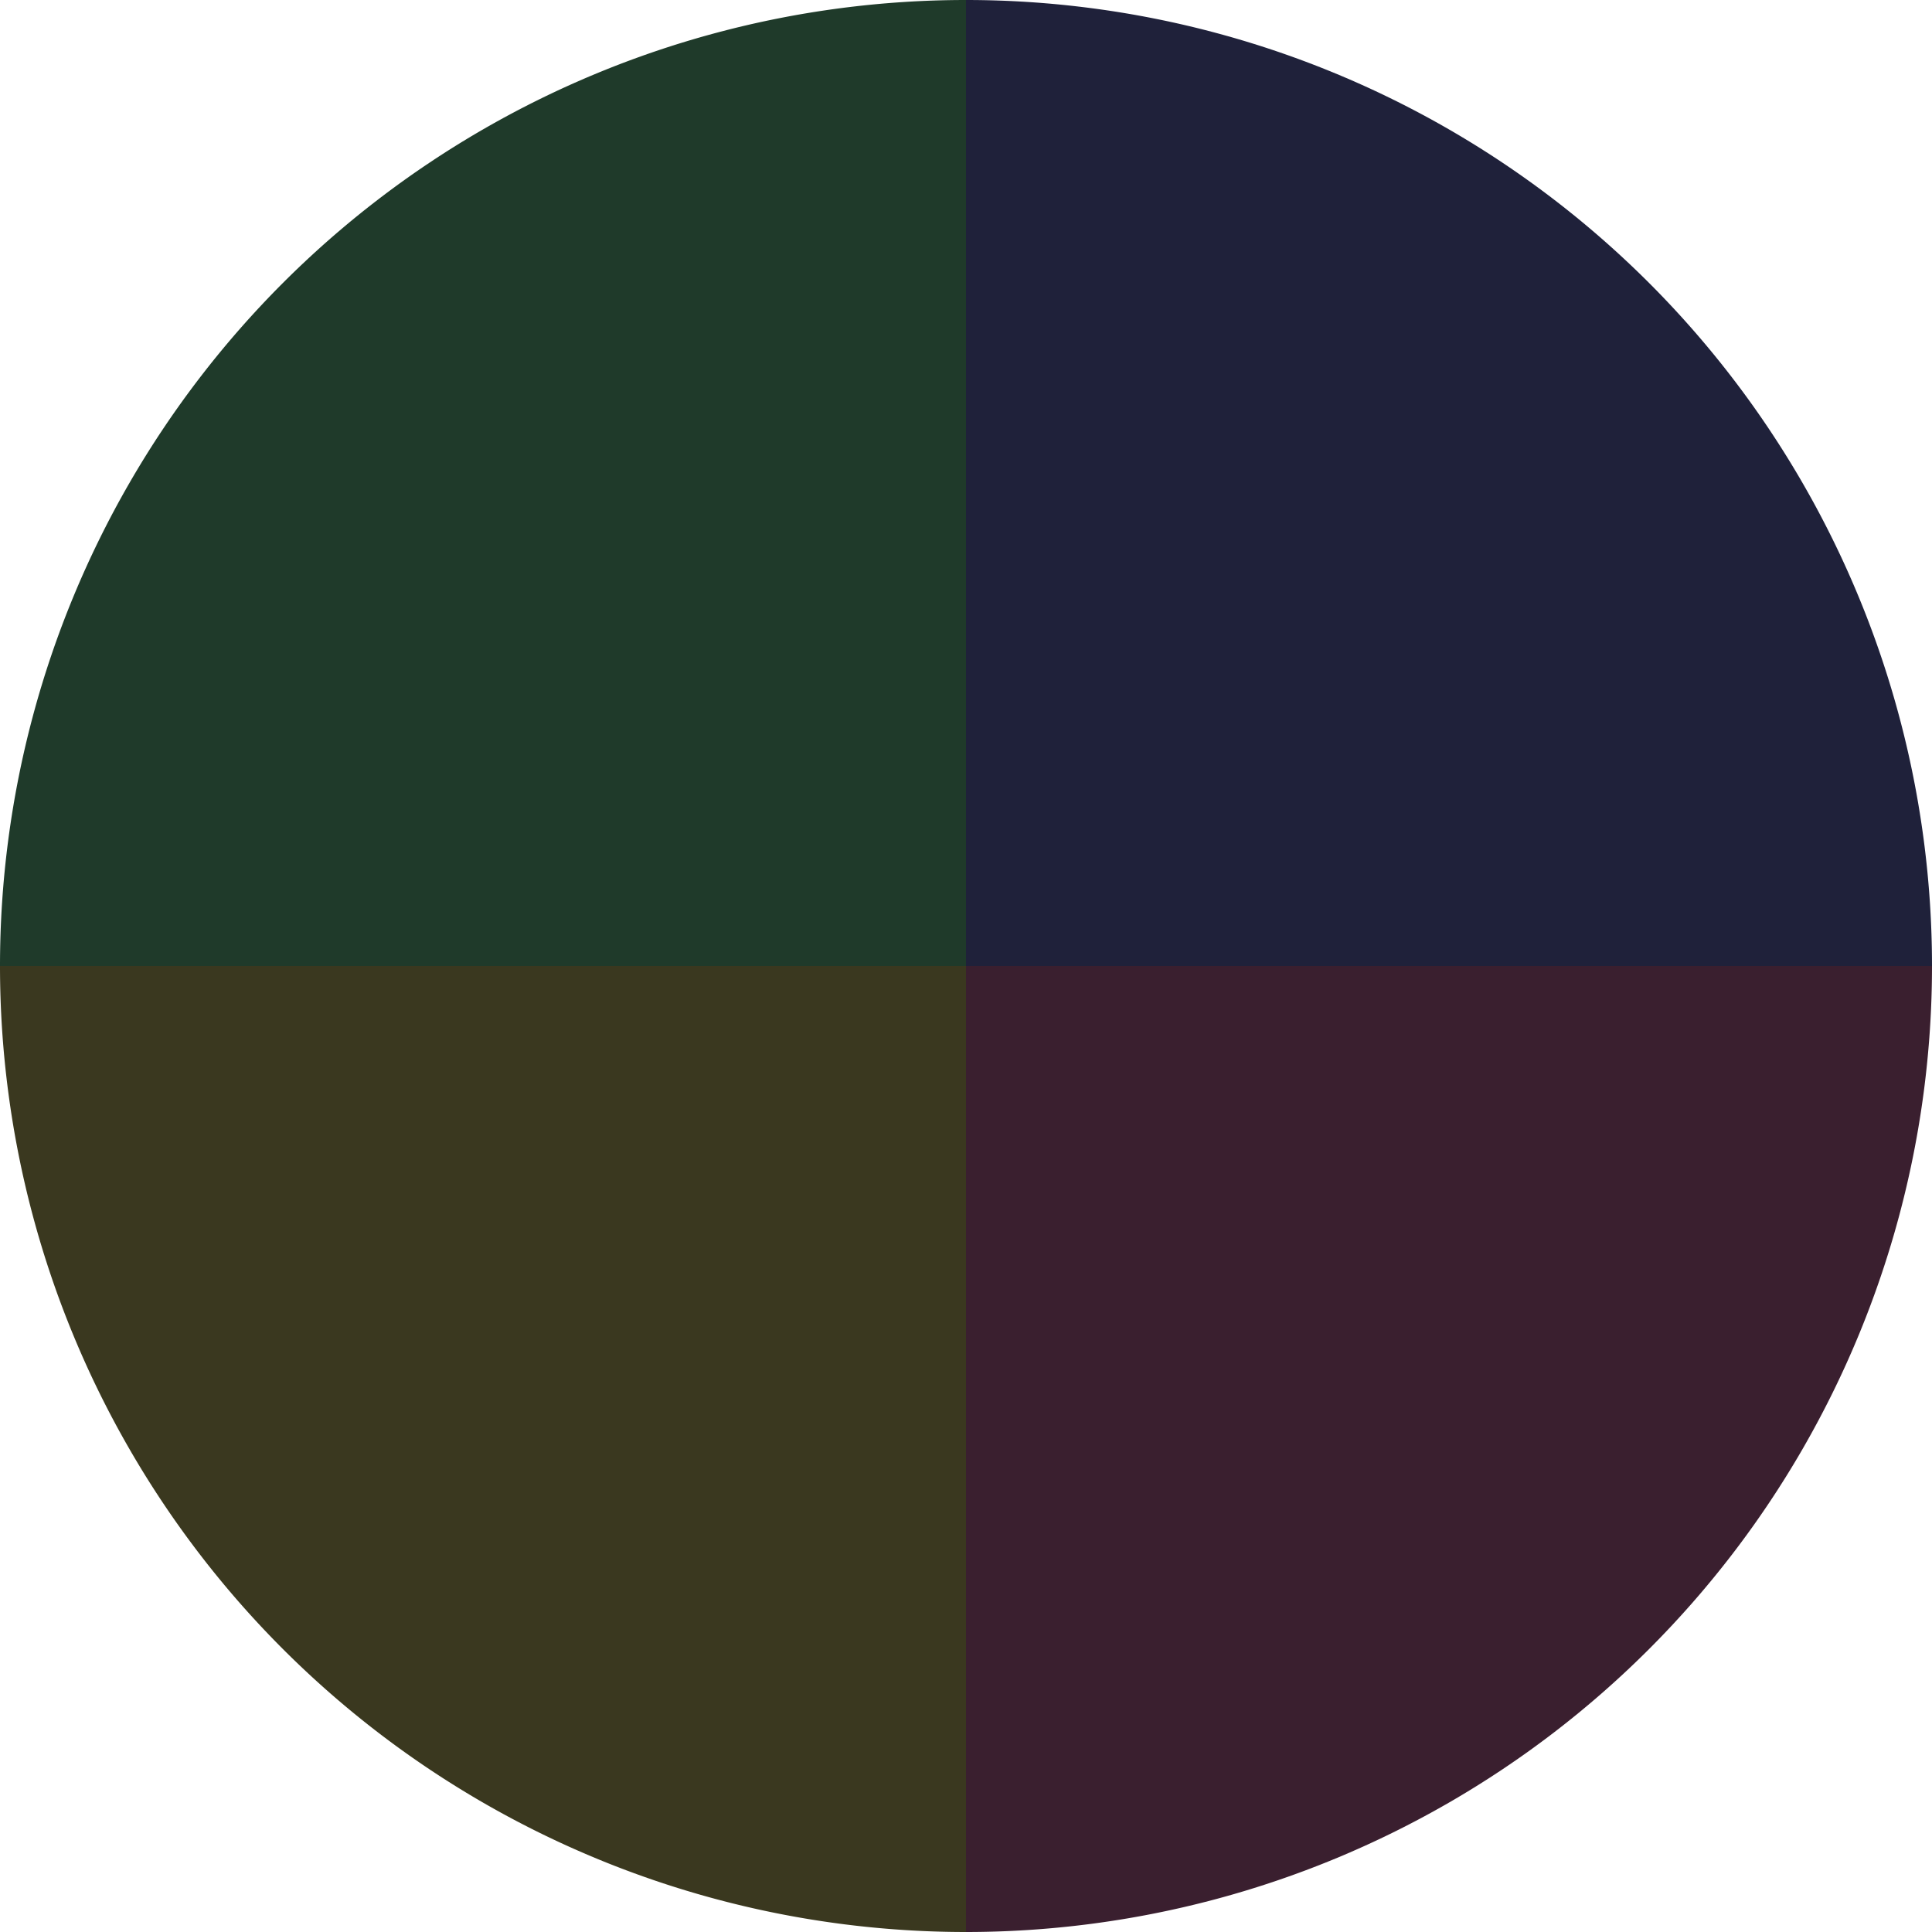
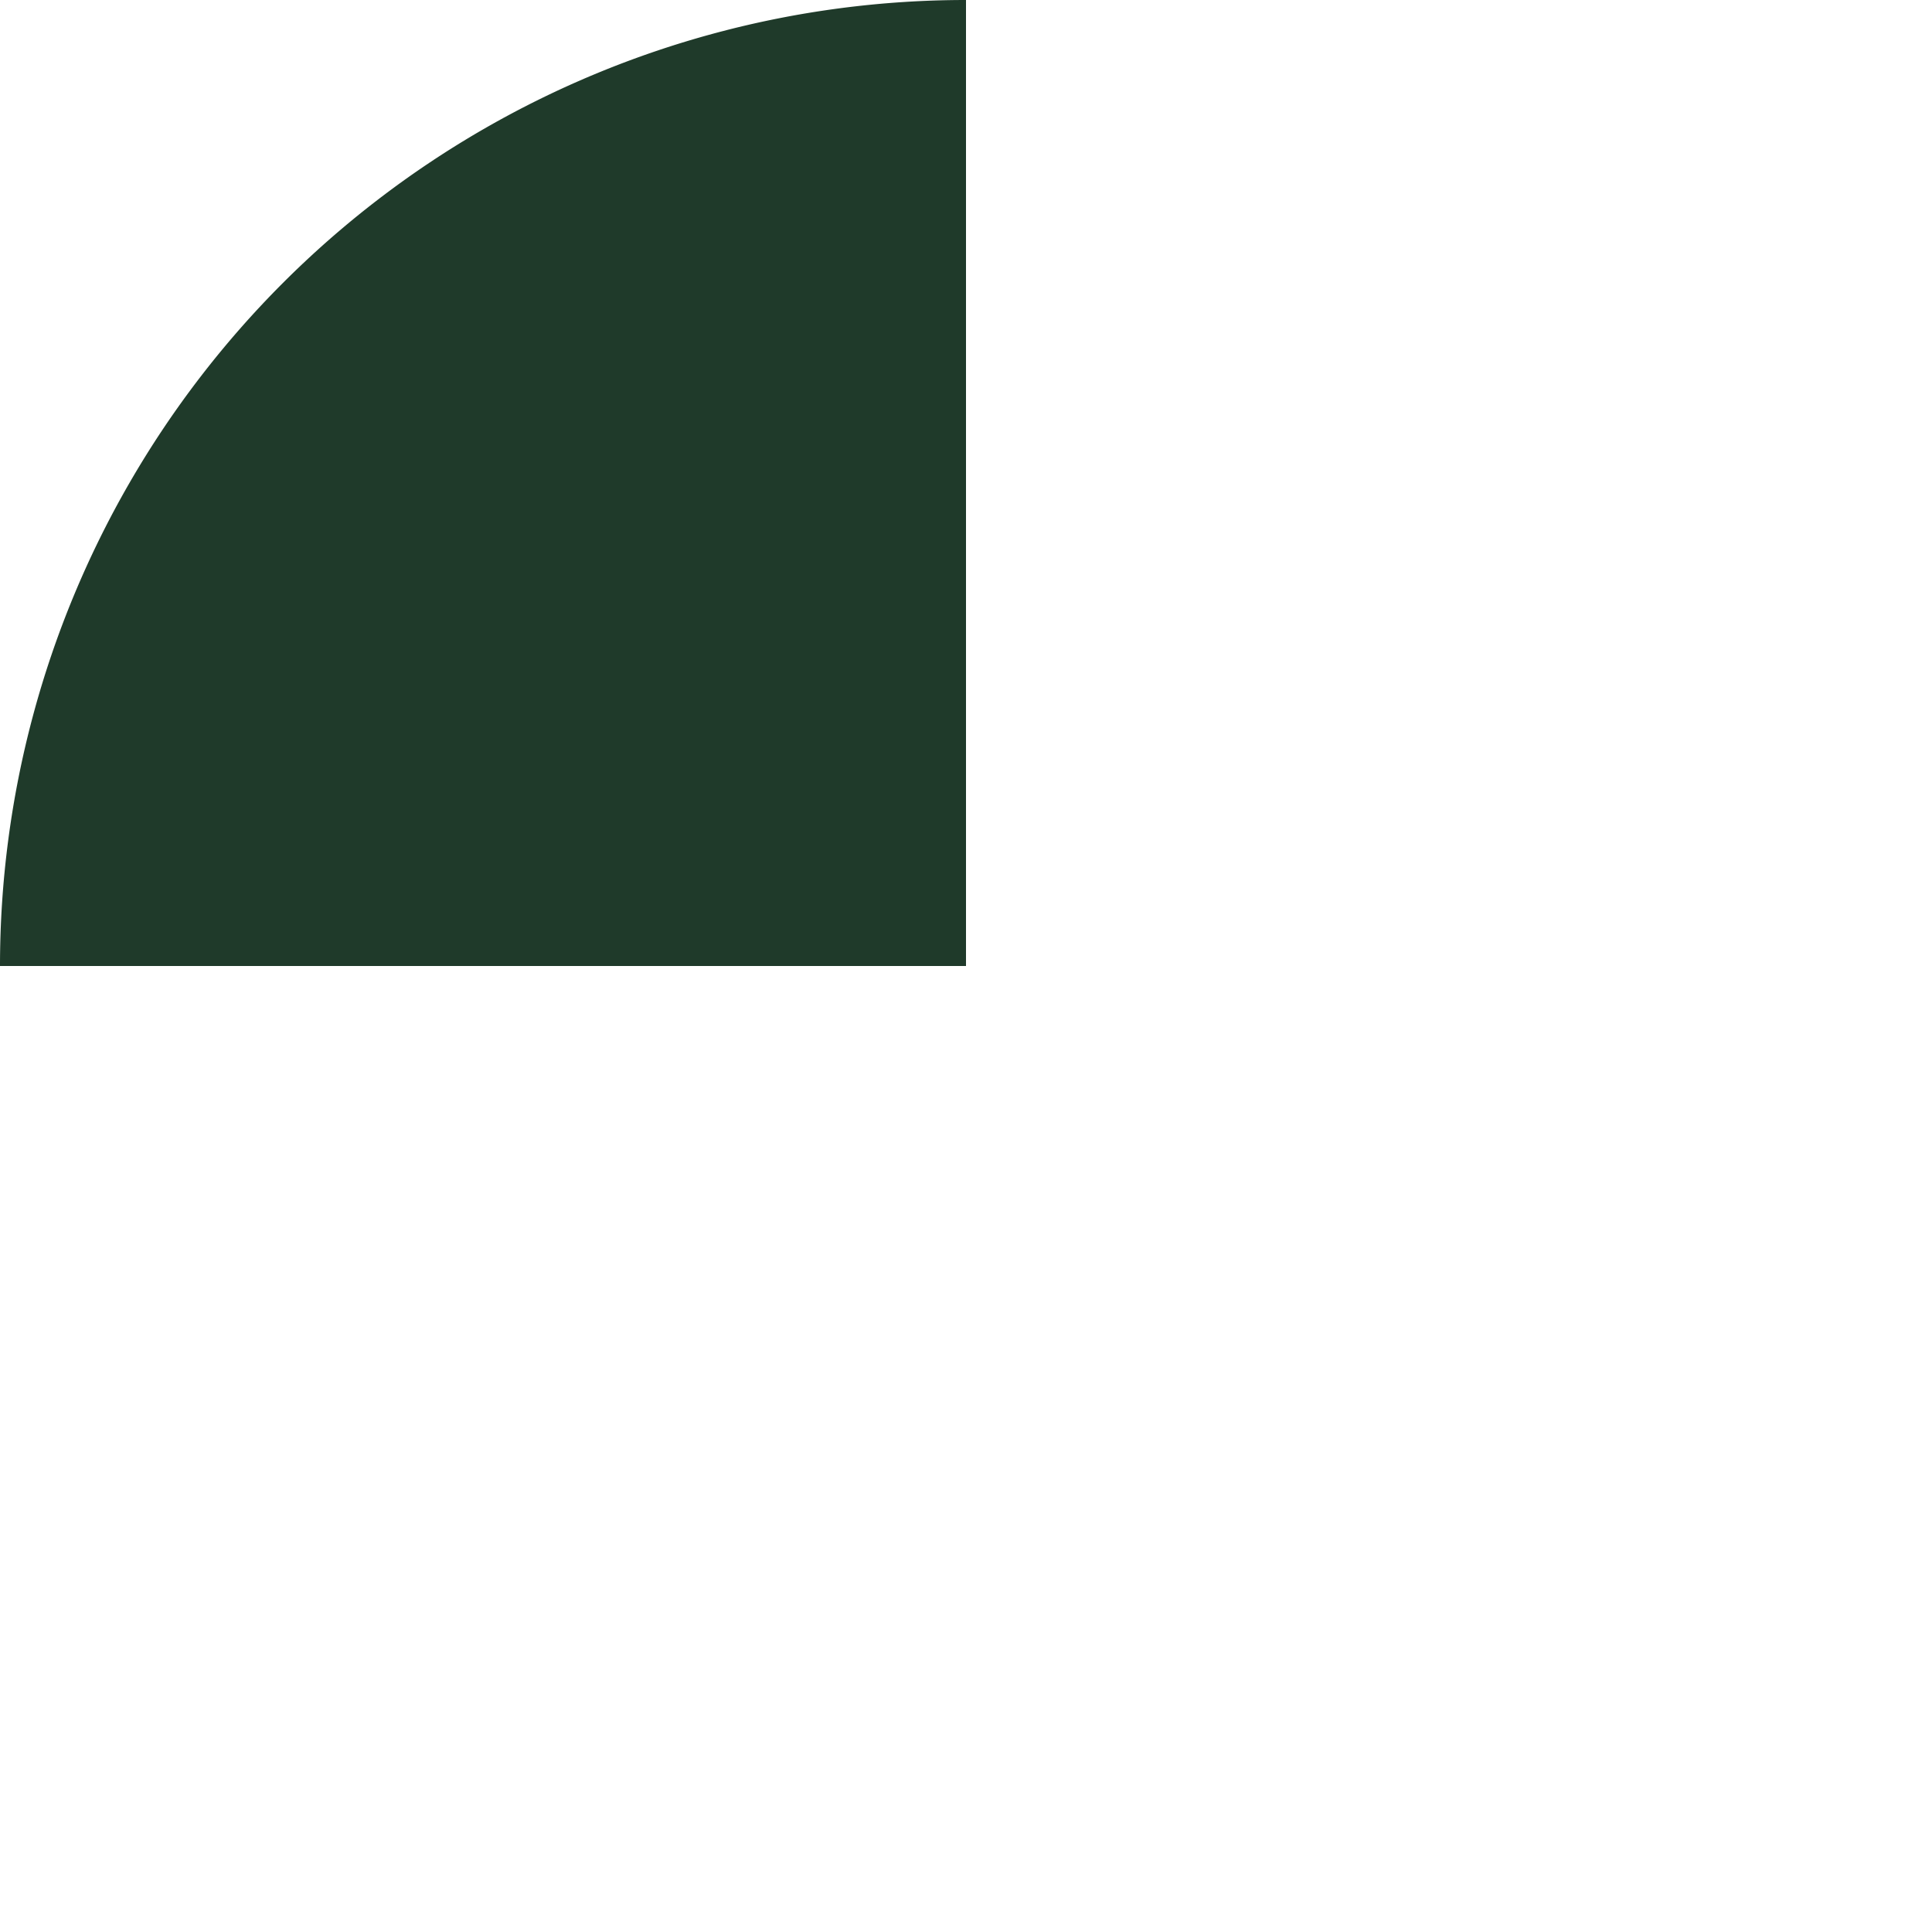
<svg xmlns="http://www.w3.org/2000/svg" width="500" height="500" viewBox="-1 -1 2 2">
-   <path d="M 0 -1               A 1,1 0 0,1 1 0             L 0,0              z" fill="#1f213a" />
-   <path d="M 1 0               A 1,1 0 0,1 0 1             L 0,0              z" fill="#3a1f2f" />
-   <path d="M 0 1               A 1,1 0 0,1 -1 0             L 0,0              z" fill="#3a381f" />
  <path d="M -1 0               A 1,1 0 0,1 -0 -1             L 0,0              z" fill="#1f3a2a" />
</svg>